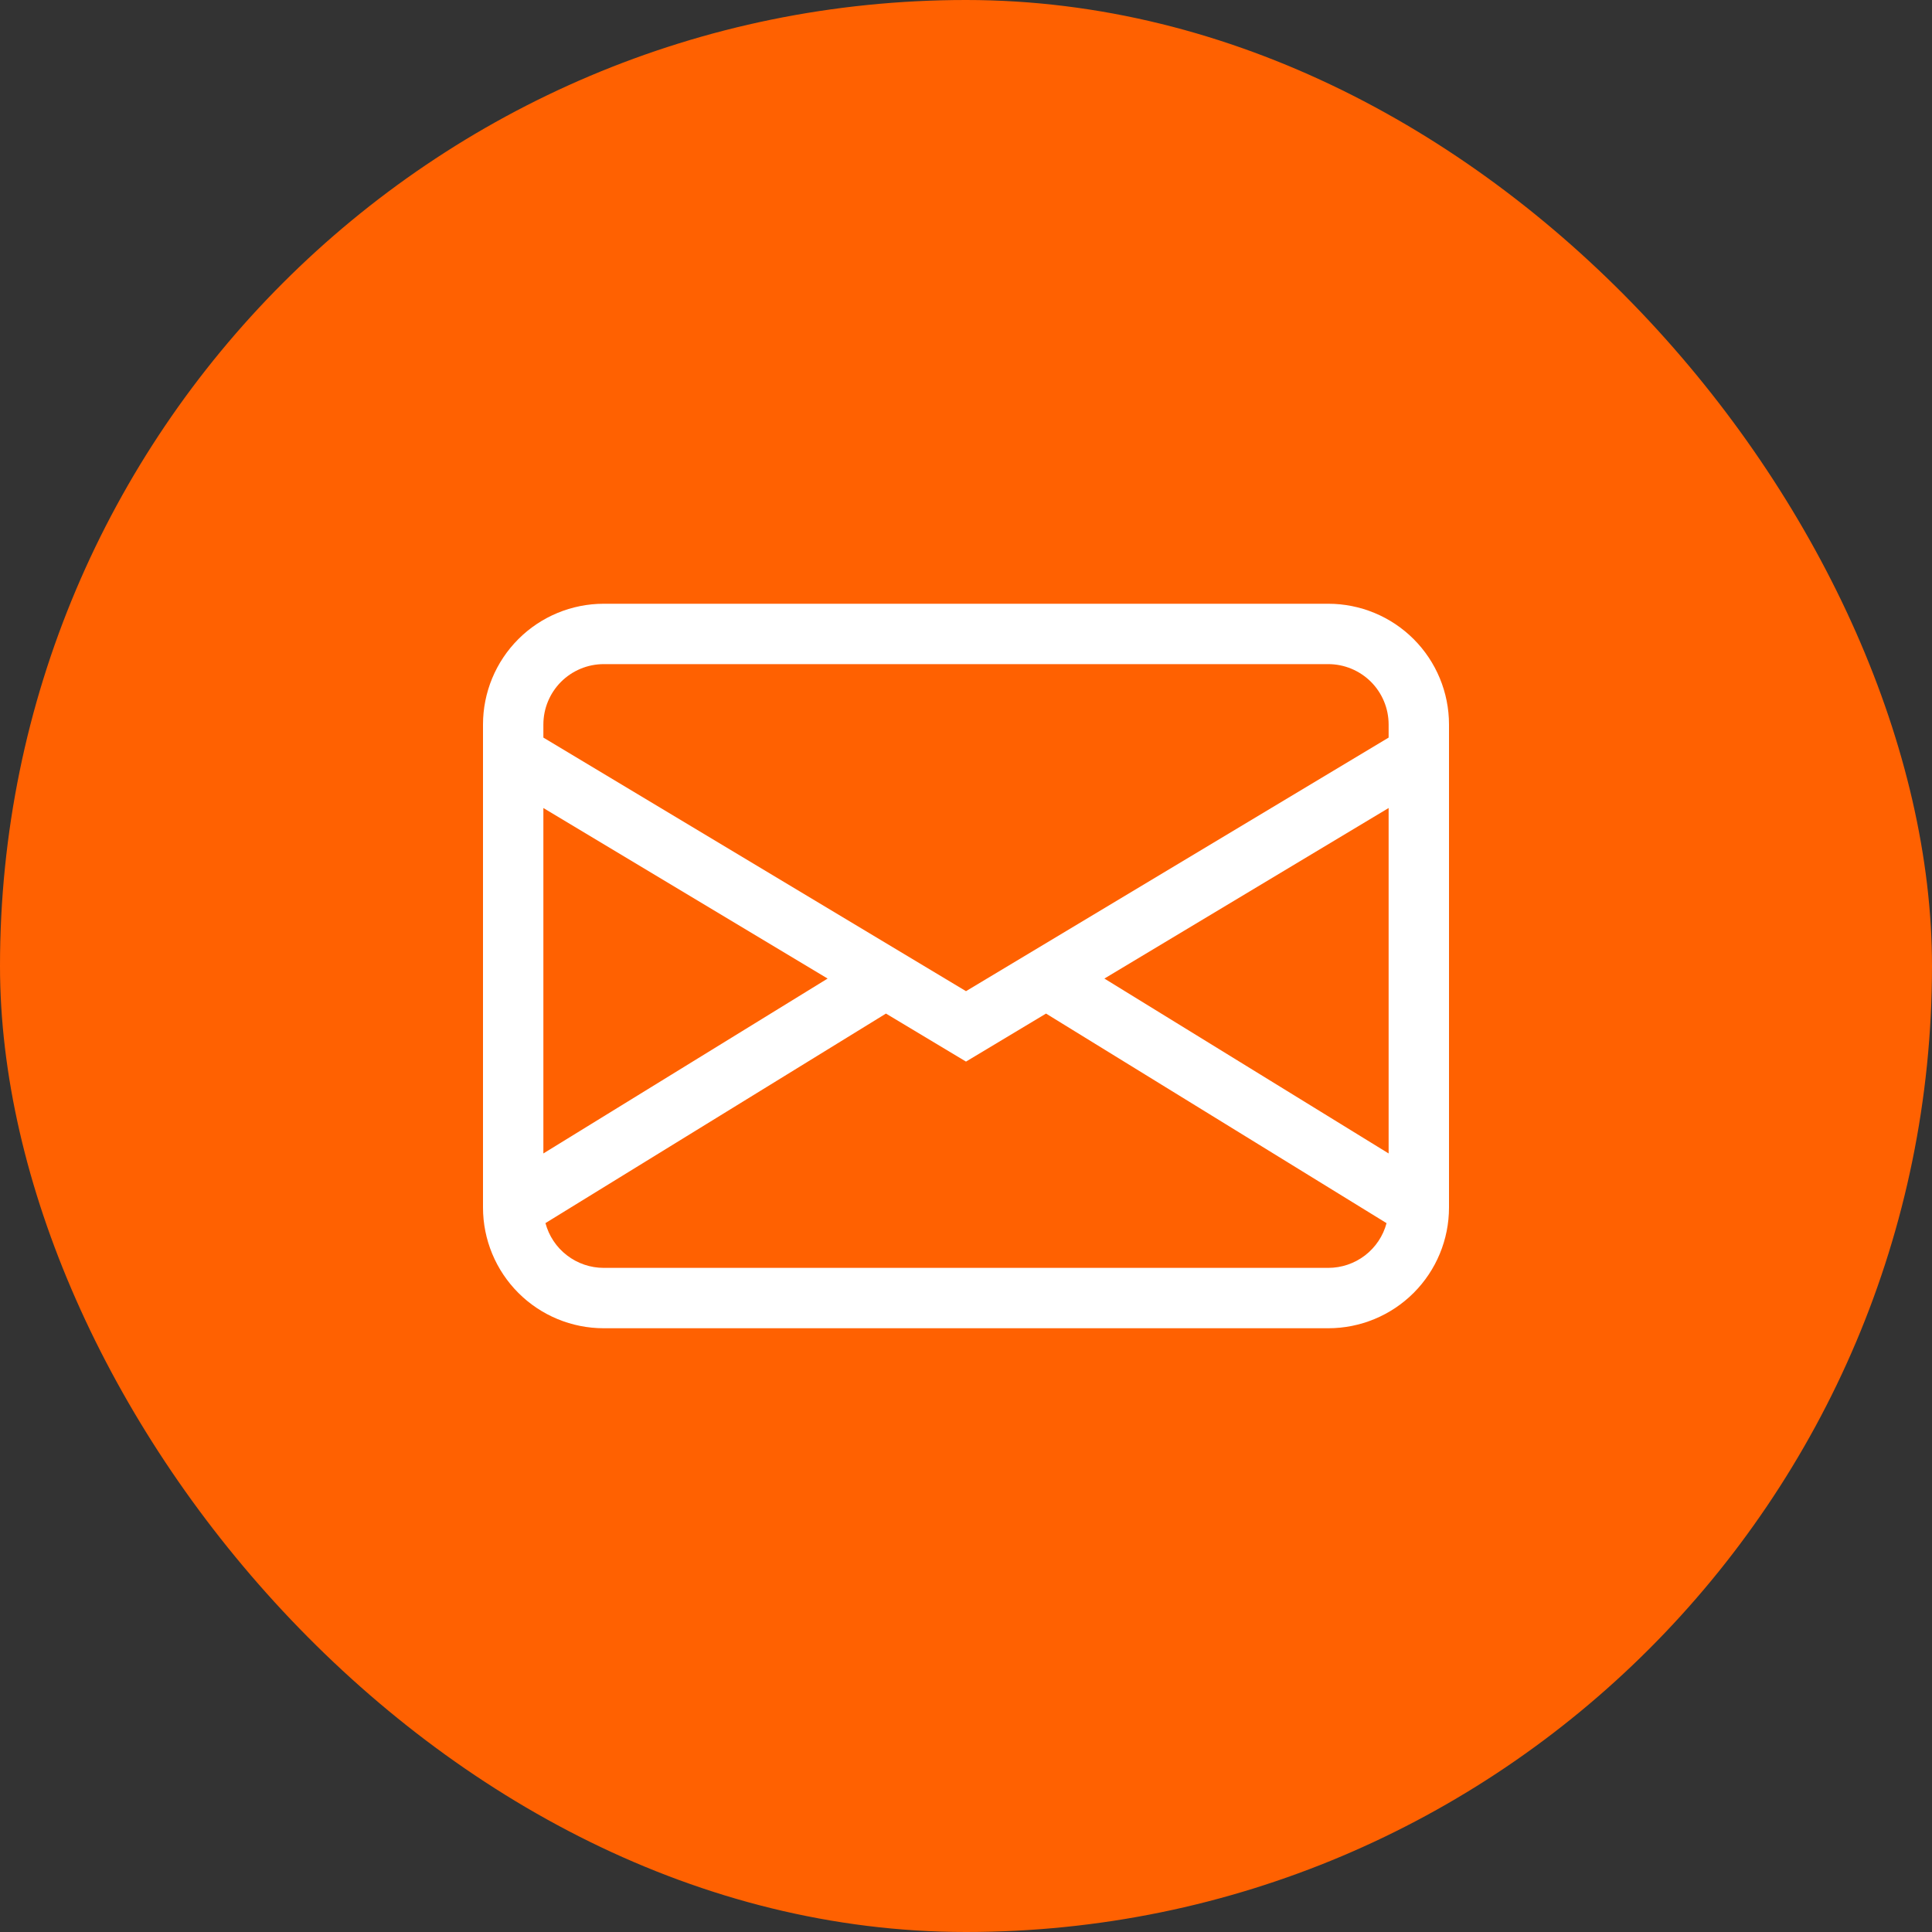
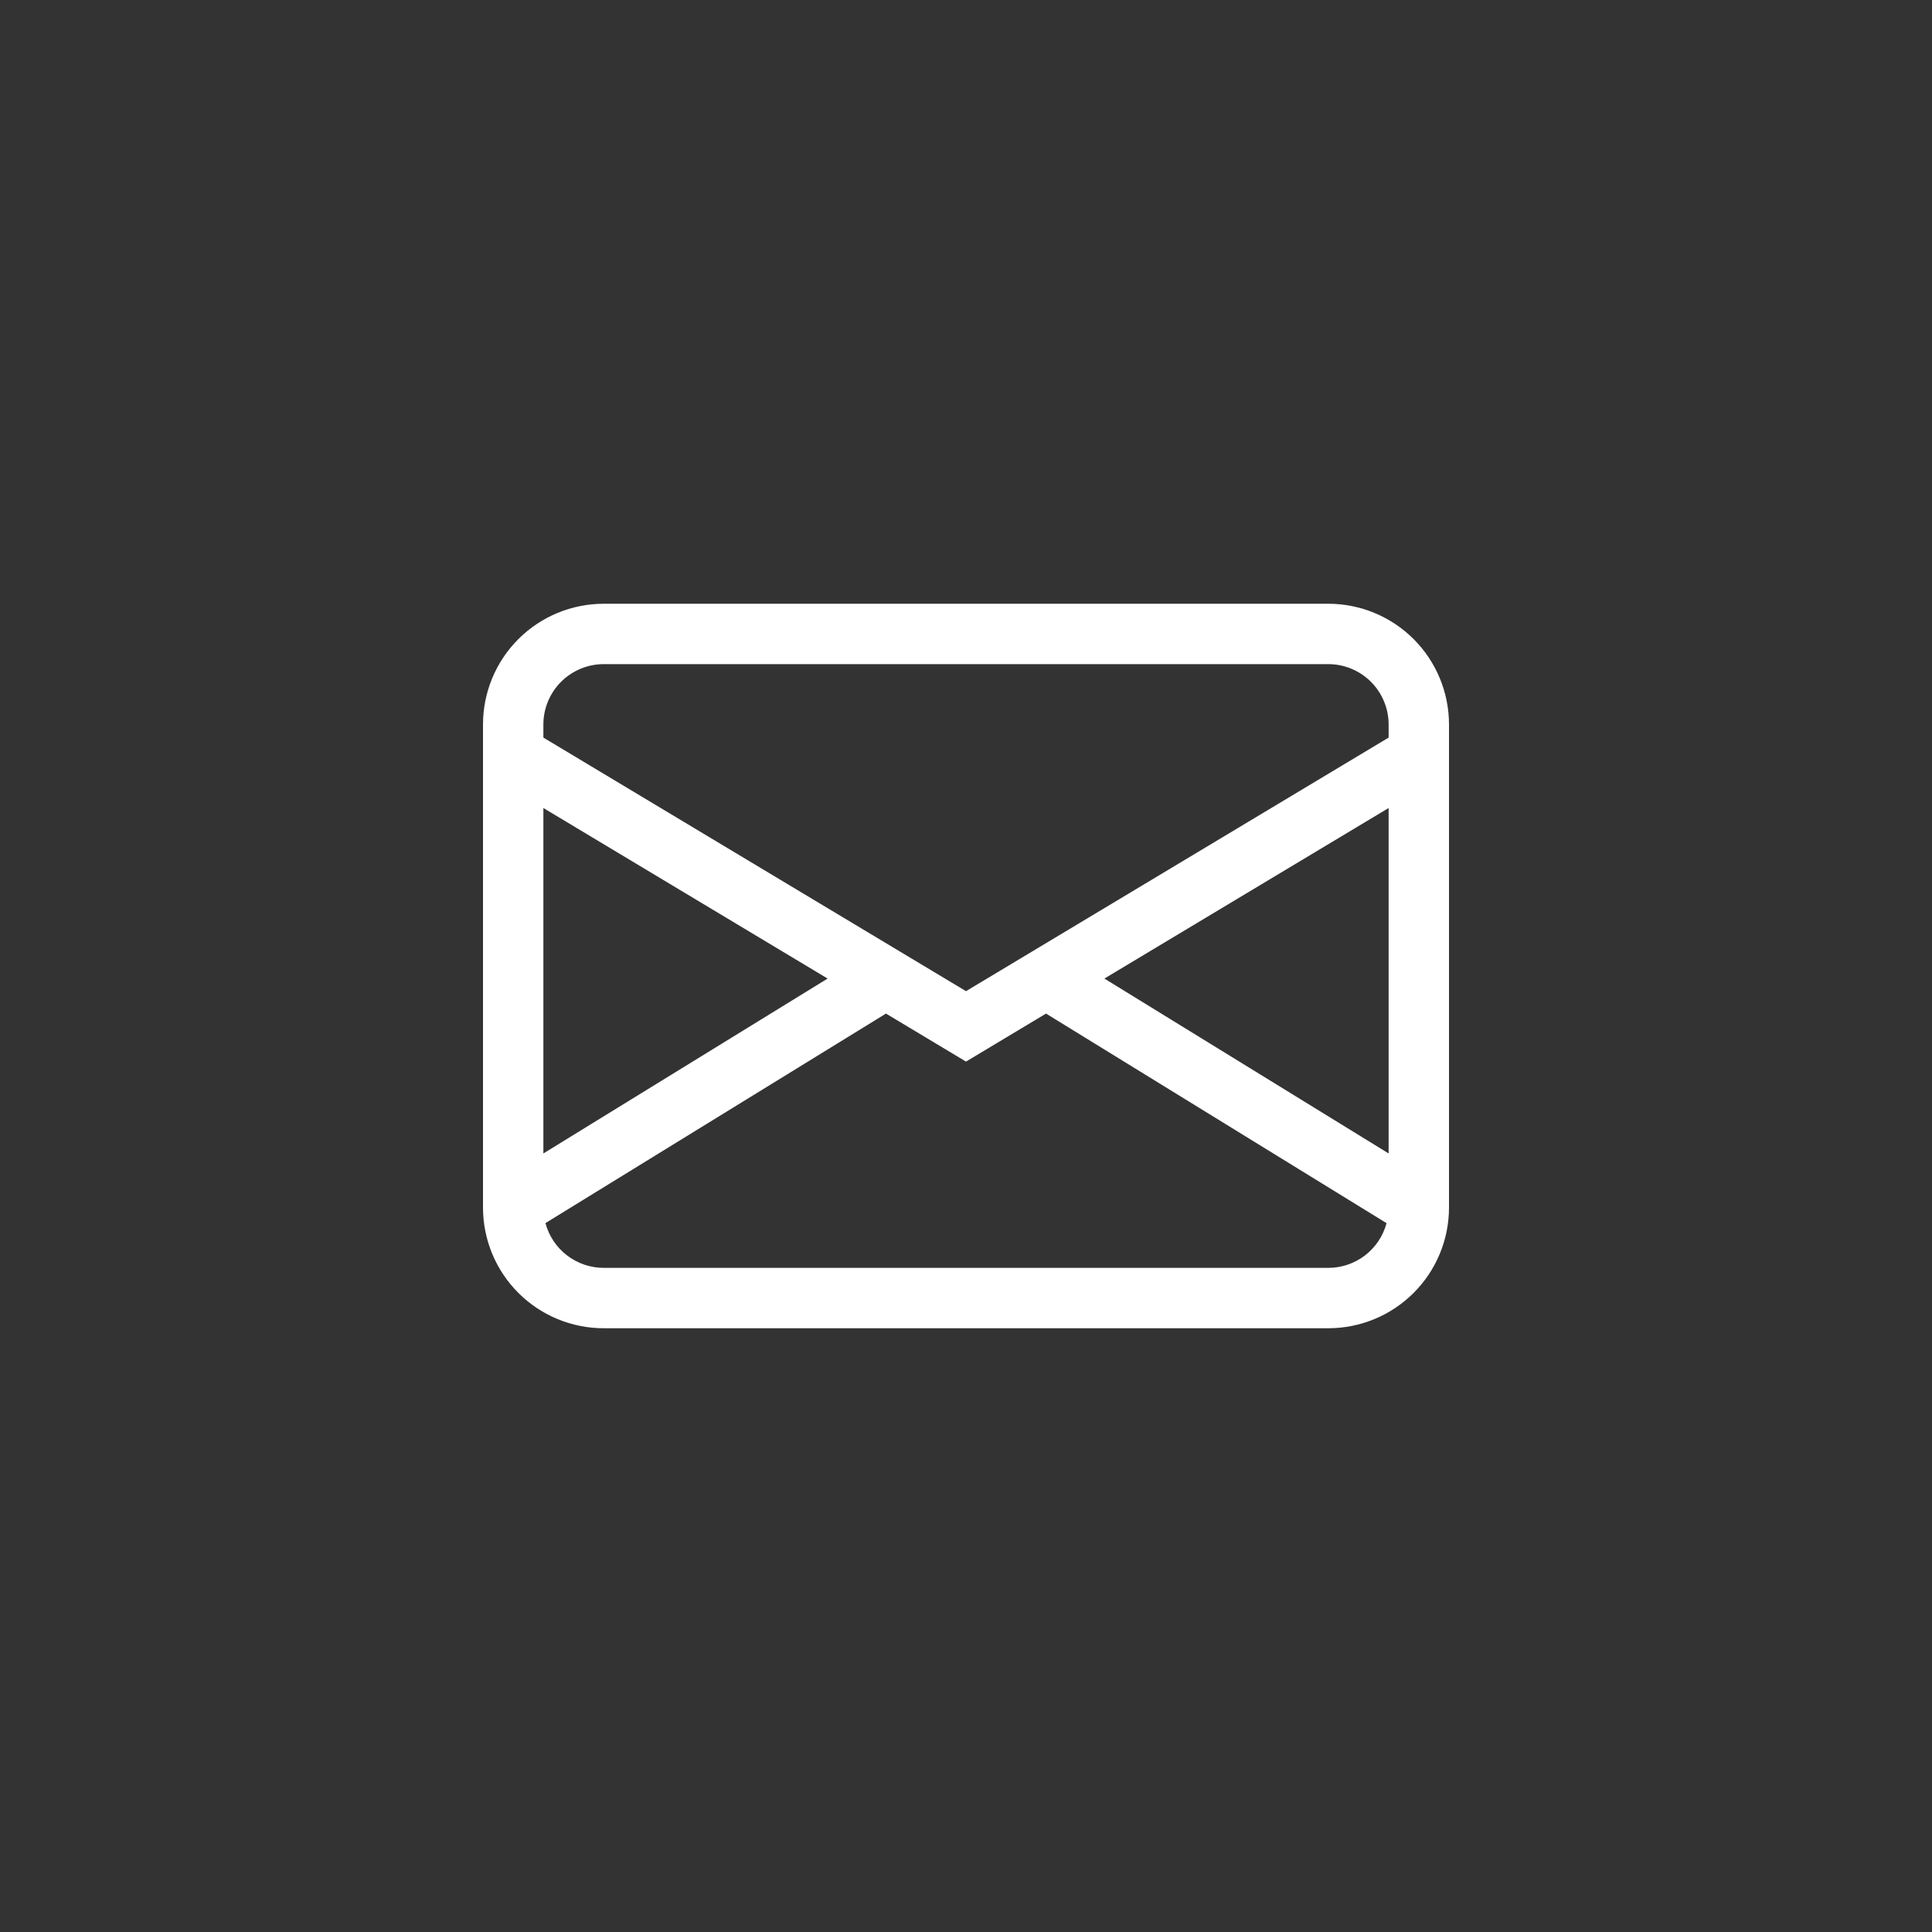
<svg xmlns="http://www.w3.org/2000/svg" width="40" height="40" viewBox="0 0 40 40" fill="none">
  <rect x="0" y="0" width="40" height="40" fill="#333333" stroke="none" />
-   <rect width="40" height="40" rx="20" fill="#FF6101" />
  <path d="M10 15C10 14.337 10.263 13.701 10.732 13.232C11.201 12.763 11.837 12.5 12.5 12.5H27.5C28.163 12.5 28.799 12.763 29.268 13.232C29.737 13.701 30 14.337 30 15V25C30 25.663 29.737 26.299 29.268 26.768C28.799 27.237 28.163 27.5 27.5 27.5H12.5C11.837 27.5 11.201 27.237 10.732 26.768C10.263 26.299 10 25.663 10 25V15ZM12.5 13.75C12.168 13.75 11.851 13.882 11.616 14.116C11.382 14.351 11.25 14.668 11.25 15V15.271L20 20.521L28.75 15.271V15C28.75 14.668 28.618 14.351 28.384 14.116C28.149 13.882 27.831 13.75 27.5 13.75H12.5ZM28.75 16.729L22.865 20.26L28.75 23.881V16.729ZM28.707 25.324L21.657 20.985L20 21.979L18.343 20.985L11.293 25.323C11.364 25.588 11.52 25.824 11.739 25.991C11.957 26.159 12.225 26.25 12.5 26.25H27.5C27.775 26.25 28.043 26.159 28.261 25.992C28.479 25.824 28.636 25.59 28.707 25.324ZM11.25 23.881L17.135 20.26L11.25 16.729V23.881Z" fill="white" />
</svg>